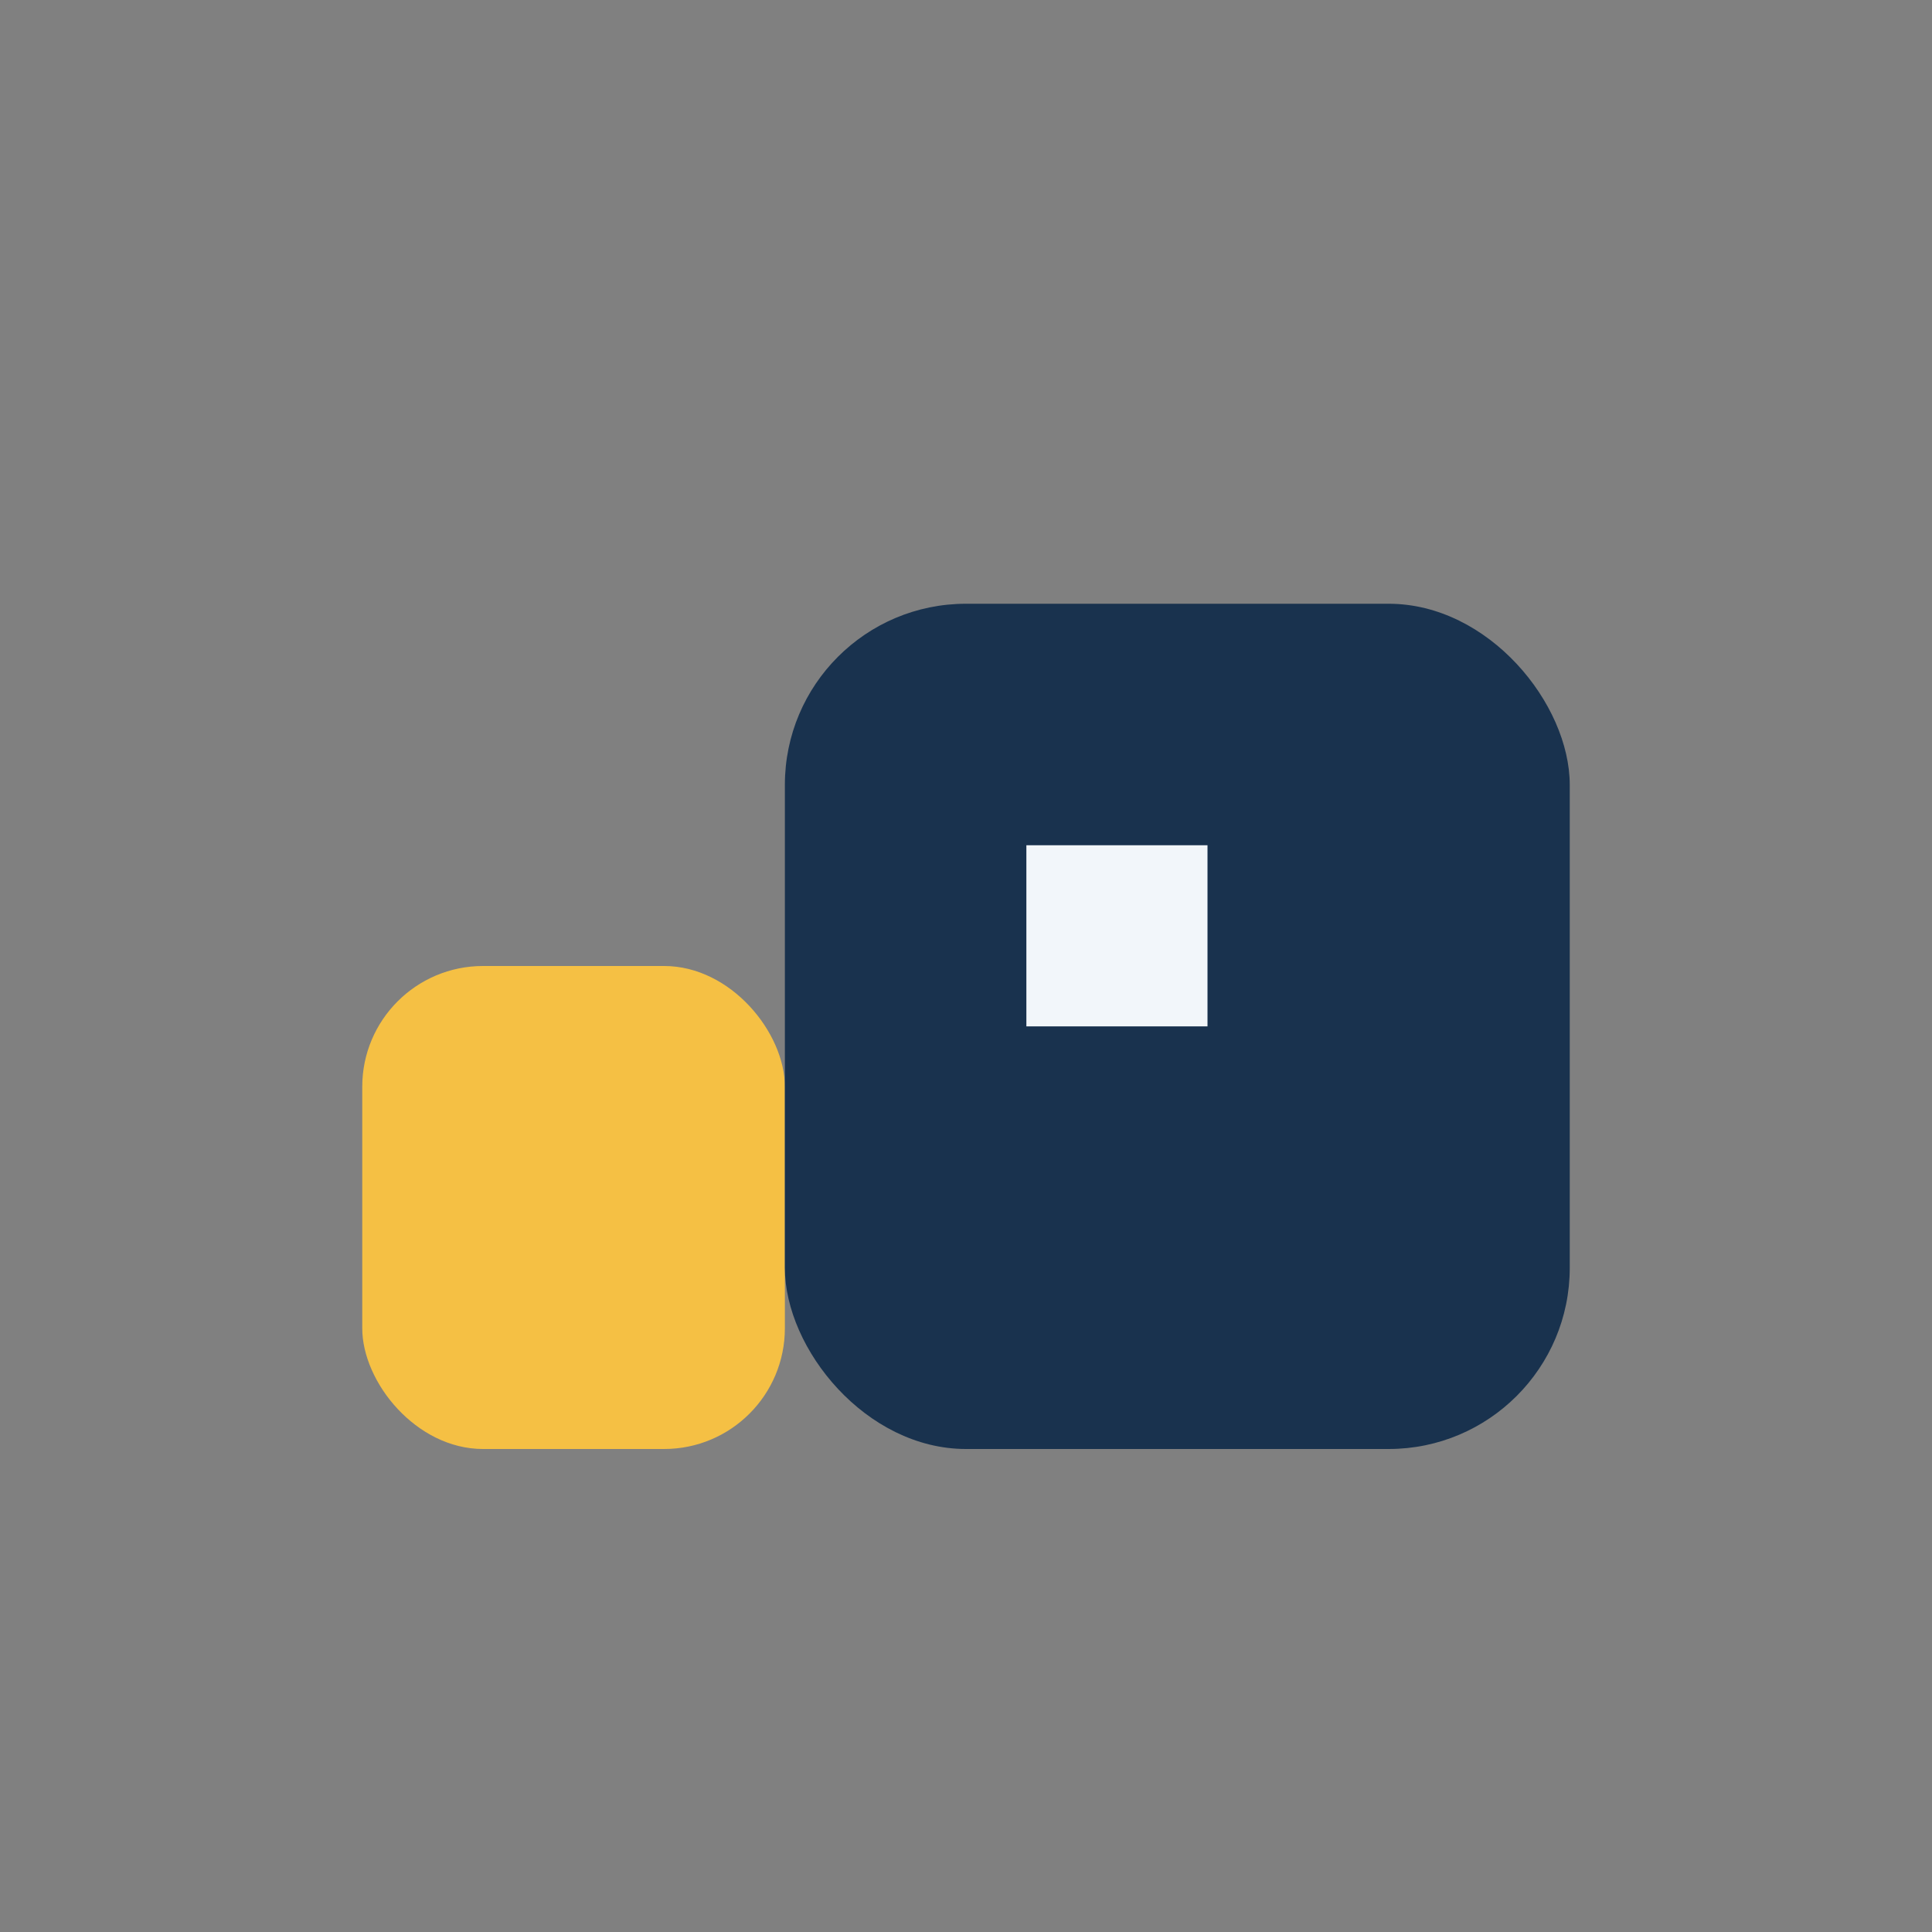
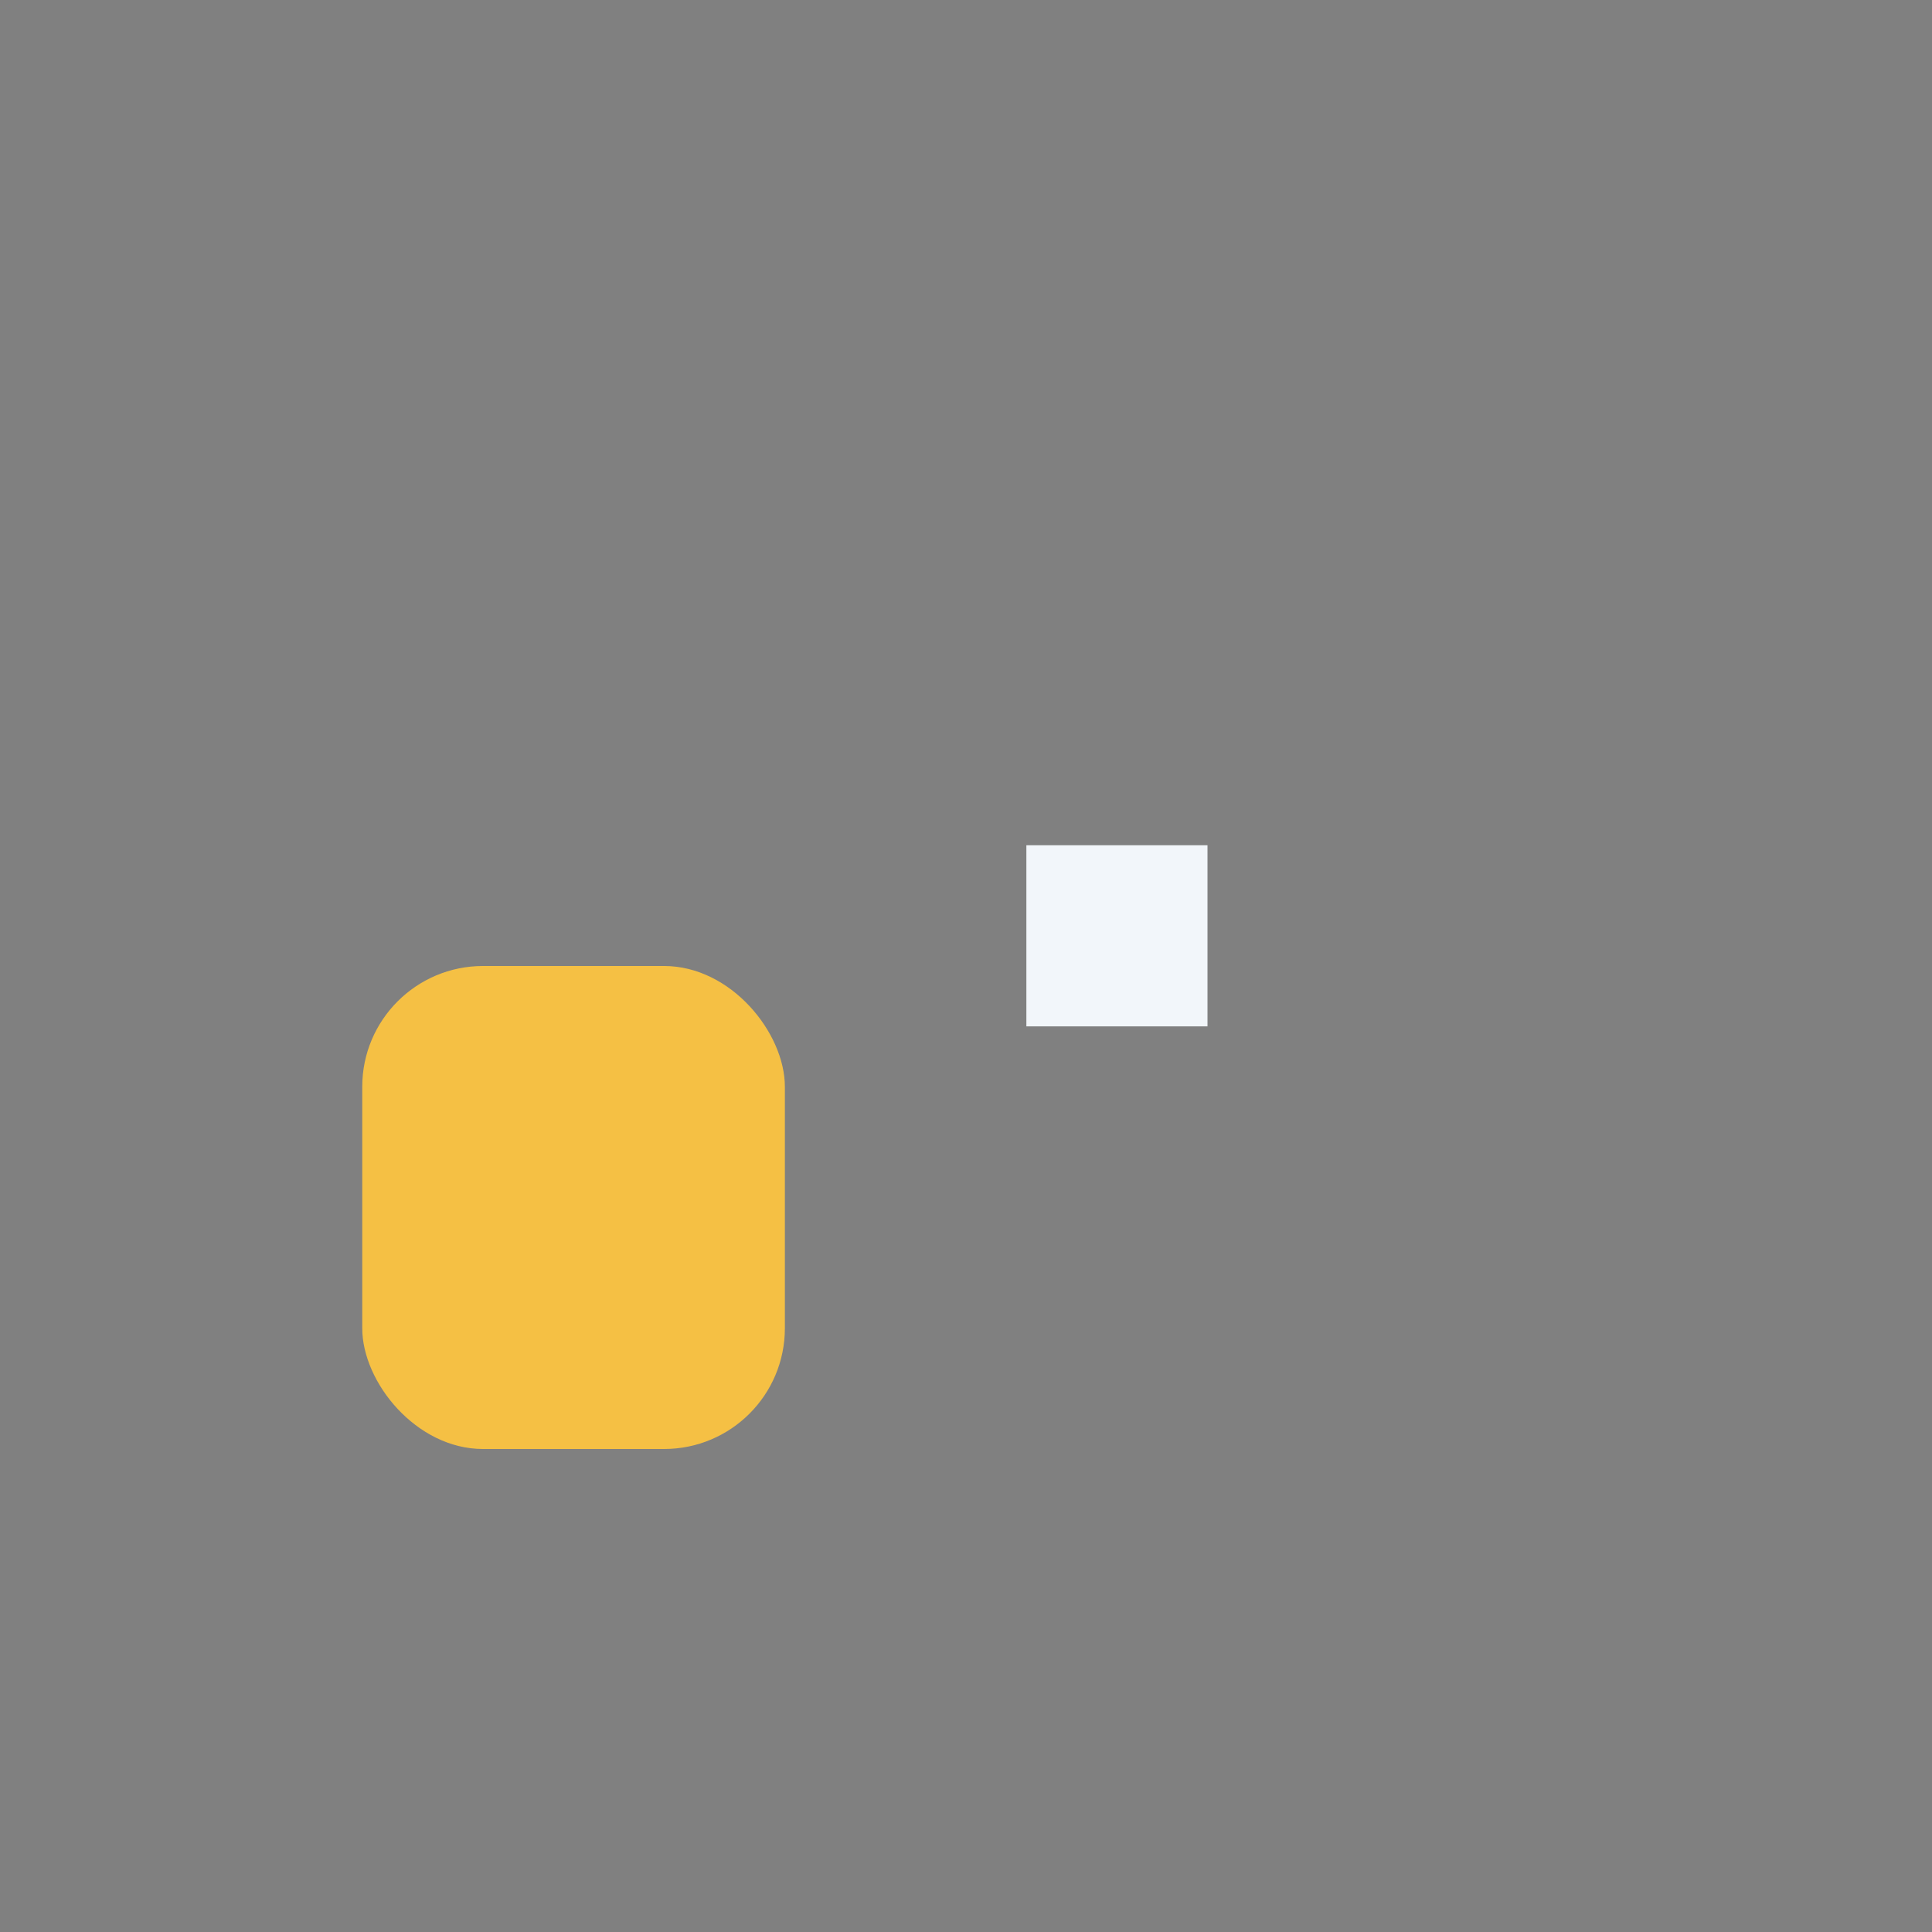
<svg xmlns="http://www.w3.org/2000/svg" width="32" height="32" viewBox="0 0 32 32">
  <rect x="0" y="0" width="32" height="32" fill="#808080" stroke="none" />
  <rect x="6" y="16" width="7" height="8" rx="2" fill="#F5C044" />
-   <rect x="13" y="10" width="13" height="14" rx="3" fill="#19324E" />
  <rect x="17" y="14" width="3" height="3" fill="#F2F6FA" />
</svg>